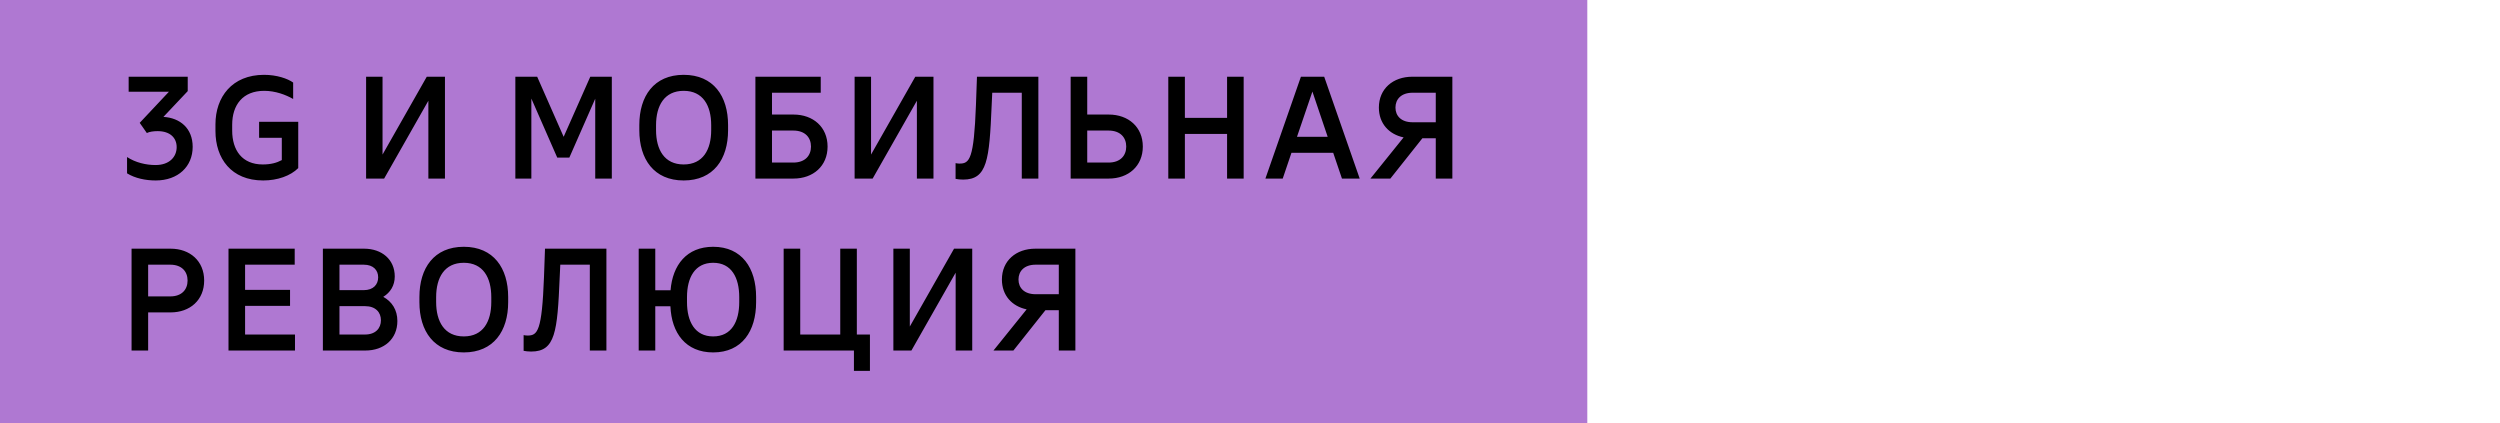
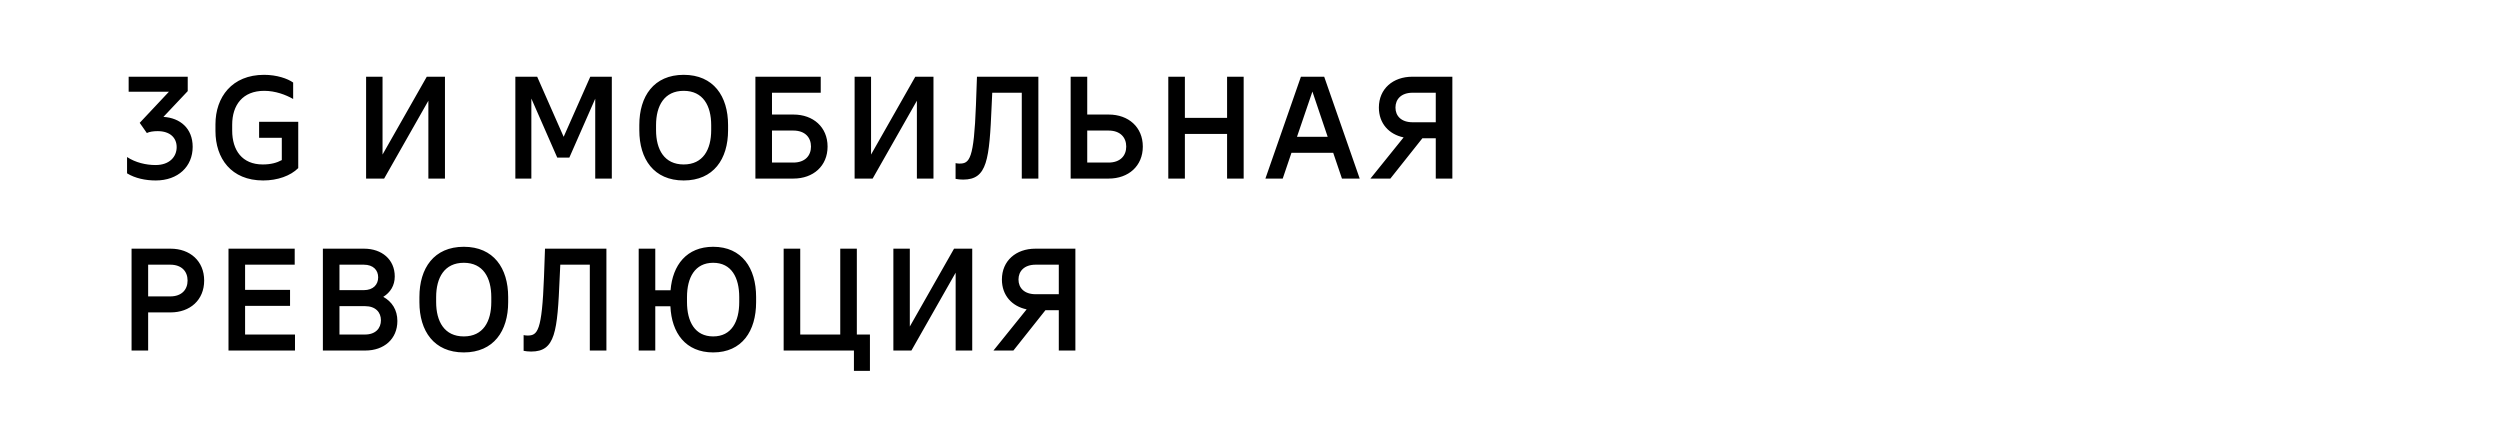
<svg xmlns="http://www.w3.org/2000/svg" width="378" height="64" viewBox="0 0 378 64" fill="none">
-   <rect width="240" height="64" fill="#AF78D2" />
  <path d="M24.71 17.672L28.384 13.778V11.6H19.452V13.866H25.546L21.124 18.574L22.202 20.114C22.598 19.916 23.192 19.828 23.83 19.828C25.722 19.828 26.712 20.84 26.712 22.248C26.712 23.7 25.634 24.954 23.522 24.954C22.07 24.954 20.486 24.58 19.21 23.744V26.208C20.42 26.956 22.004 27.286 23.544 27.286C26.932 27.286 29.132 25.174 29.132 22.204C29.132 19.388 27.218 17.826 24.71 17.672ZM39.176 18.42V20.84H42.608V24.206C41.839 24.624 40.937 24.866 39.727 24.866C36.602 24.866 35.106 22.71 35.106 19.74V18.86C35.106 15.89 36.691 13.734 39.947 13.734C41.641 13.734 43.203 14.328 44.325 14.966V12.48C43.489 11.886 41.861 11.314 39.925 11.314C35.084 11.314 32.577 14.68 32.577 18.794V19.806C32.577 23.942 34.953 27.286 39.792 27.286C41.971 27.286 43.928 26.582 45.094 25.416V18.42H39.176ZM64.528 11.6L57.84 23.37V11.6H55.354V27H58.082L64.77 15.23V27H67.278V11.6H64.528ZM89.251 11.6L85.225 20.686L81.221 11.6H77.921V27H80.341V14.9L84.257 23.832H86.083L89.999 14.922V27H92.507V11.6H89.251ZM103.374 11.314C98.864 11.314 96.664 14.548 96.664 18.904V19.696C96.664 24.052 98.864 27.286 103.374 27.286C107.884 27.286 110.084 24.052 110.084 19.696V18.904C110.084 14.548 107.884 11.314 103.374 11.314ZM107.532 18.926V19.674C107.532 22.622 106.3 24.866 103.374 24.866C100.448 24.866 99.194 22.622 99.194 19.674V18.926C99.194 15.978 100.448 13.734 103.374 13.734C106.3 13.734 107.532 15.978 107.532 18.926ZM119.981 17.32H116.725V14.02H124.095V11.6H114.217V27H119.981C122.951 27 125.129 25.108 125.129 22.16C125.129 19.212 122.951 17.32 119.981 17.32ZM119.937 24.58H116.725V19.74H119.937C121.741 19.74 122.621 20.796 122.621 22.16C122.621 23.524 121.741 24.58 119.937 24.58ZM138.391 11.6L131.703 23.37V11.6H129.217V27H131.945L138.633 15.23V27H141.141V11.6H138.391ZM147.717 11.6L147.563 15.89C147.255 24.096 146.595 24.734 145.077 24.734C144.901 24.734 144.681 24.712 144.483 24.668V27.044C144.791 27.11 145.209 27.154 145.627 27.154C149.279 27.154 149.587 24.206 149.939 15.934L150.027 14.02H154.493V27H157.001V11.6H147.717ZM167.646 17.32H164.39V11.6H161.882V27H167.646C170.616 27 172.794 25.108 172.794 22.16C172.794 19.212 170.616 17.32 167.646 17.32ZM167.602 24.58H164.39V19.74H167.602C169.406 19.74 170.286 20.796 170.286 22.16C170.286 23.524 169.406 24.58 167.602 24.58ZM185.534 11.6V17.826H179.154V11.6H176.646V27H179.154V20.246H185.534V27H188.042V11.6H185.534ZM202.902 27H205.586L200.218 11.6H196.698L191.33 27H193.948L195.268 23.106H201.582L202.902 27ZM196.104 20.686L198.436 13.844L200.746 20.686H196.104ZM219.596 11.6H213.546C210.62 11.6 208.486 13.426 208.486 16.264C208.486 18.662 210.004 20.312 212.226 20.774L207.21 27H210.224L215.064 20.906H217.088V27H219.596V11.6ZM213.59 18.486C211.852 18.486 210.994 17.518 210.994 16.264C210.994 15.01 211.852 14.02 213.59 14.02H217.088V18.486H213.59ZM25.788 37.6H19.892V53H22.4V47.236H25.788C28.736 47.236 30.87 45.366 30.87 42.418C30.87 39.47 28.736 37.6 25.788 37.6ZM25.744 44.816H22.4V40.02H25.744C27.482 40.02 28.362 41.054 28.362 42.418C28.362 43.782 27.482 44.816 25.744 44.816ZM37.057 50.58V46.246H43.855V43.826H37.057V40.02H44.559V37.6H34.549V53H44.603V50.58H37.057ZM57.949 44.882C59.027 44.222 59.687 43.166 59.687 41.802C59.687 39.228 57.729 37.6 55.045 37.6H48.819V53H55.243C58.059 53 60.083 51.262 60.083 48.534C60.083 46.862 59.269 45.608 57.949 44.882ZM55.001 40.02C56.453 40.02 57.179 40.856 57.179 41.934C57.179 43.012 56.453 43.87 55.001 43.87H51.327V40.02H55.001ZM55.199 50.58H51.327V46.29H55.199C56.783 46.29 57.597 47.214 57.597 48.424C57.597 49.634 56.783 50.58 55.199 50.58ZM70.125 37.314C65.615 37.314 63.415 40.548 63.415 44.904V45.696C63.415 50.052 65.615 53.286 70.125 53.286C74.635 53.286 76.835 50.052 76.835 45.696V44.904C76.835 40.548 74.635 37.314 70.125 37.314ZM74.283 44.926V45.674C74.283 48.622 73.051 50.866 70.125 50.866C67.199 50.866 65.945 48.622 65.945 45.674V44.926C65.945 41.978 67.199 39.734 70.125 39.734C73.051 39.734 74.283 41.978 74.283 44.926ZM82.404 37.6L82.251 41.89C81.942 50.096 81.282 50.734 79.764 50.734C79.588 50.734 79.368 50.712 79.171 50.668V53.044C79.478 53.11 79.897 53.154 80.314 53.154C83.966 53.154 84.275 50.206 84.626 41.934L84.715 40.02H89.18V53H91.689V37.6H82.404ZM107.834 37.314C103.83 37.314 101.696 40.064 101.388 43.892H99.078V37.6H96.57V53H99.078V46.312H101.366C101.542 50.36 103.676 53.286 107.834 53.286C112.19 53.286 114.324 50.052 114.324 45.696V44.904C114.324 40.548 112.19 37.314 107.834 37.314ZM111.772 44.926V45.674C111.772 48.622 110.606 50.866 107.834 50.866C105.062 50.866 103.874 48.622 103.874 45.674V44.926C103.874 41.978 105.062 39.734 107.834 39.734C110.606 39.734 111.772 41.978 111.772 44.926ZM129.554 50.58V37.6H127.046V50.58H120.996V37.6H118.488V53H129.114V56.08H131.534V50.58H129.554ZM144.252 37.6L137.564 49.37V37.6H135.078V53H137.806L144.494 41.23V53H147.002V37.6H144.252ZM162.598 37.6H156.548C153.622 37.6 151.488 39.426 151.488 42.264C151.488 44.662 153.006 46.312 155.228 46.774L150.212 53H153.226L158.066 46.906H160.09V53H162.598V37.6ZM156.592 44.486C154.854 44.486 153.996 43.518 153.996 42.264C153.996 41.01 154.854 40.02 156.592 40.02H160.09V44.486H156.592Z" fill="black" />
</svg>